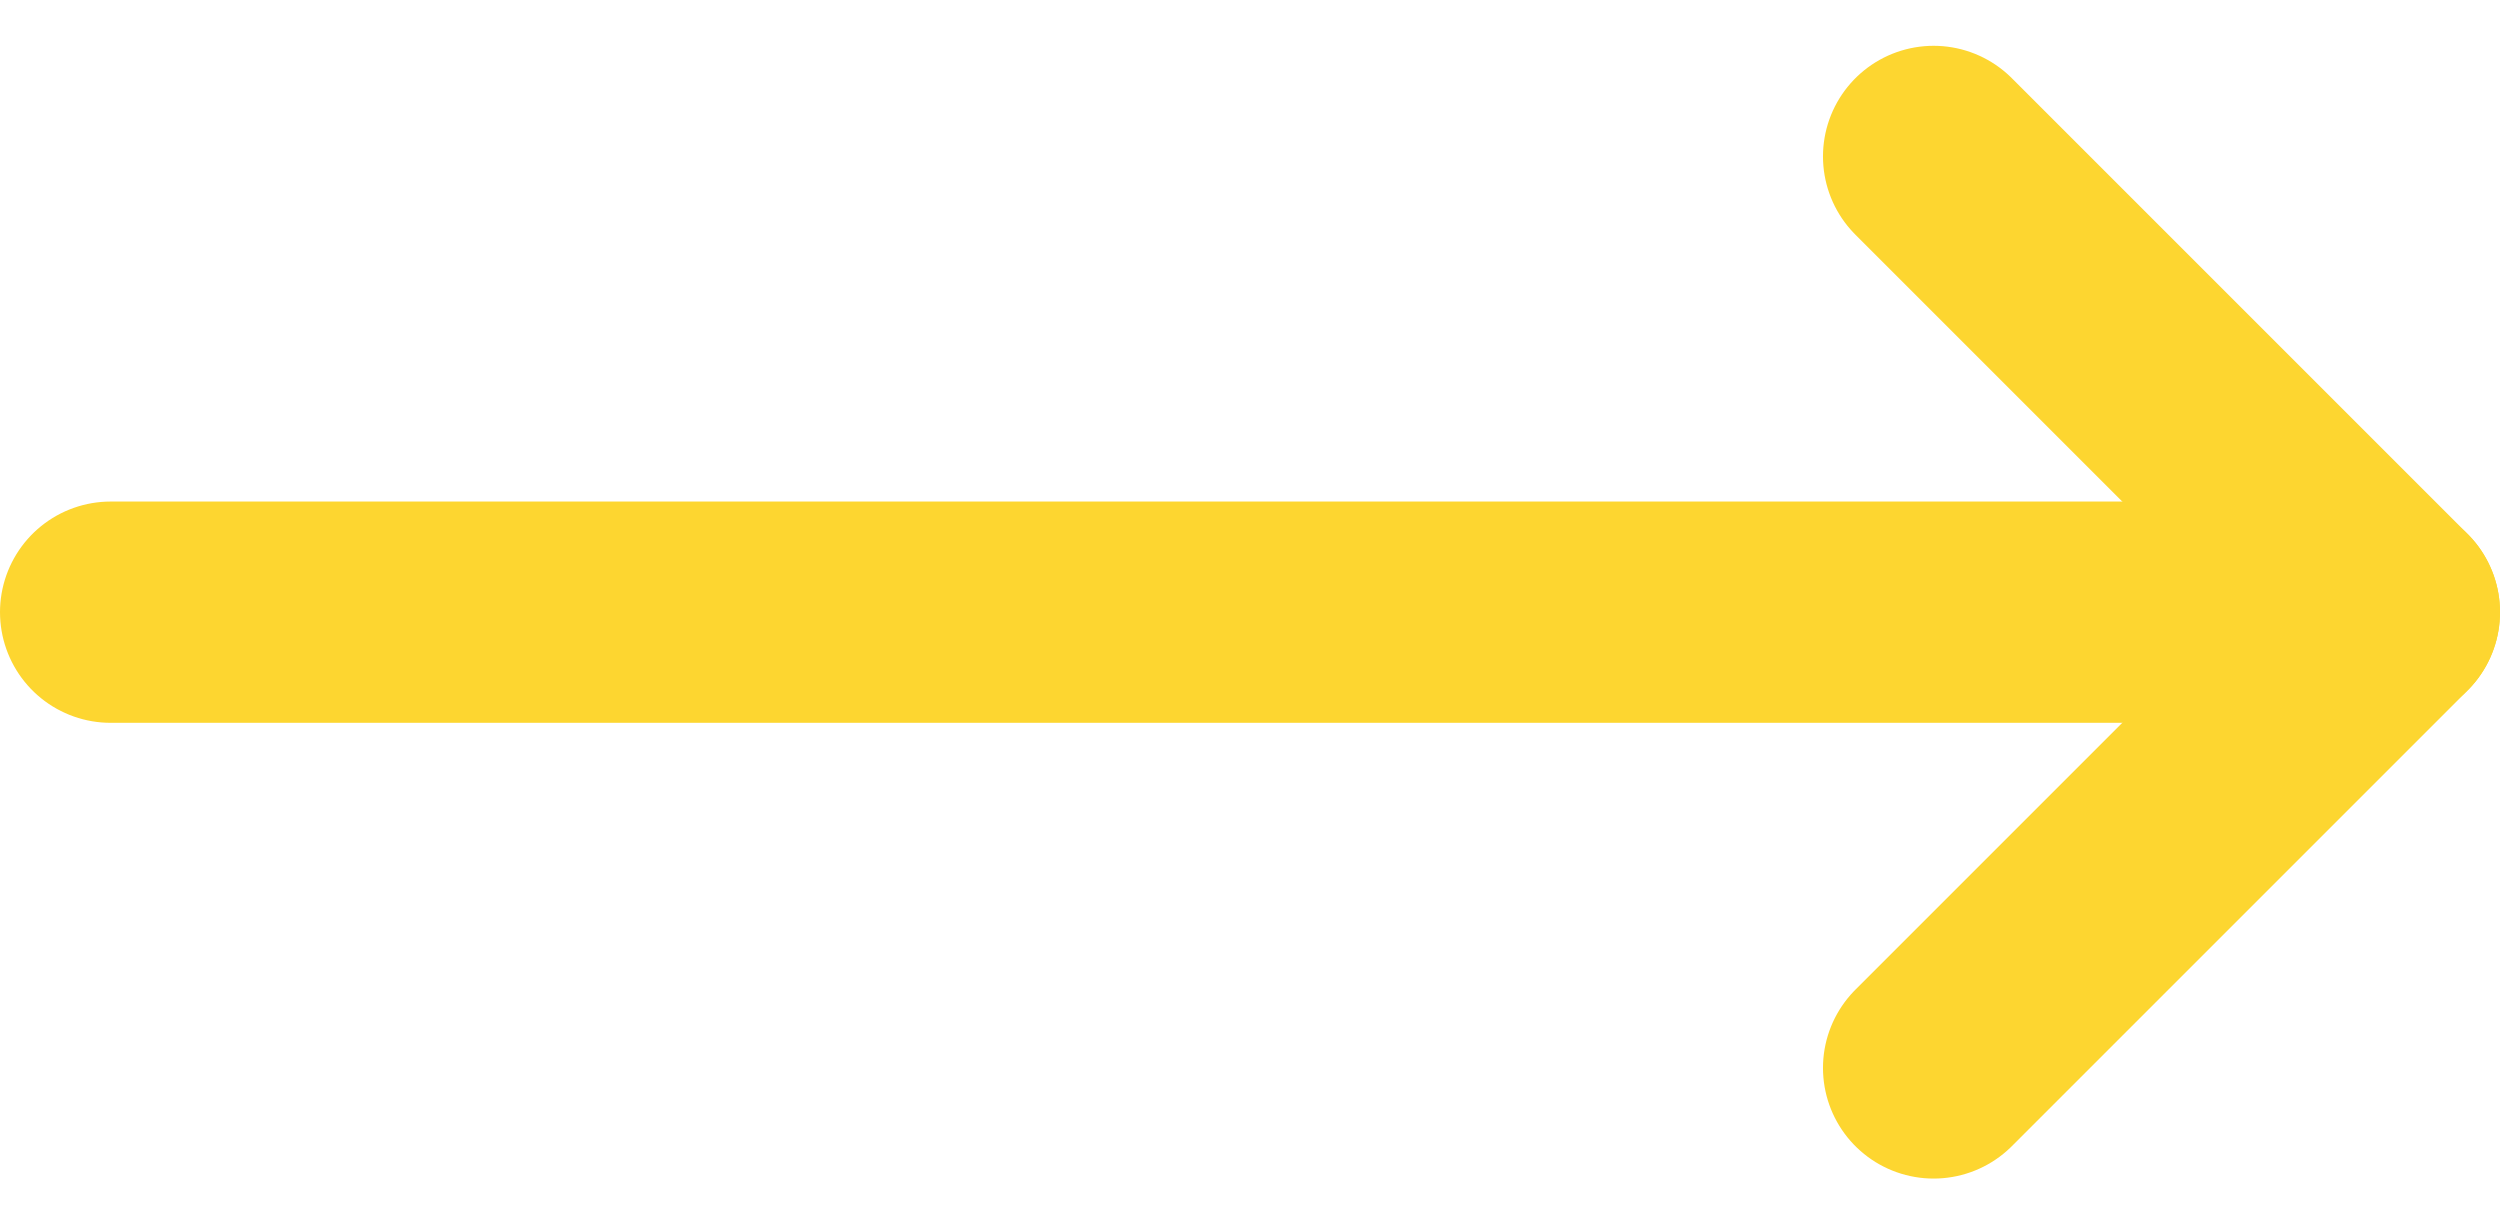
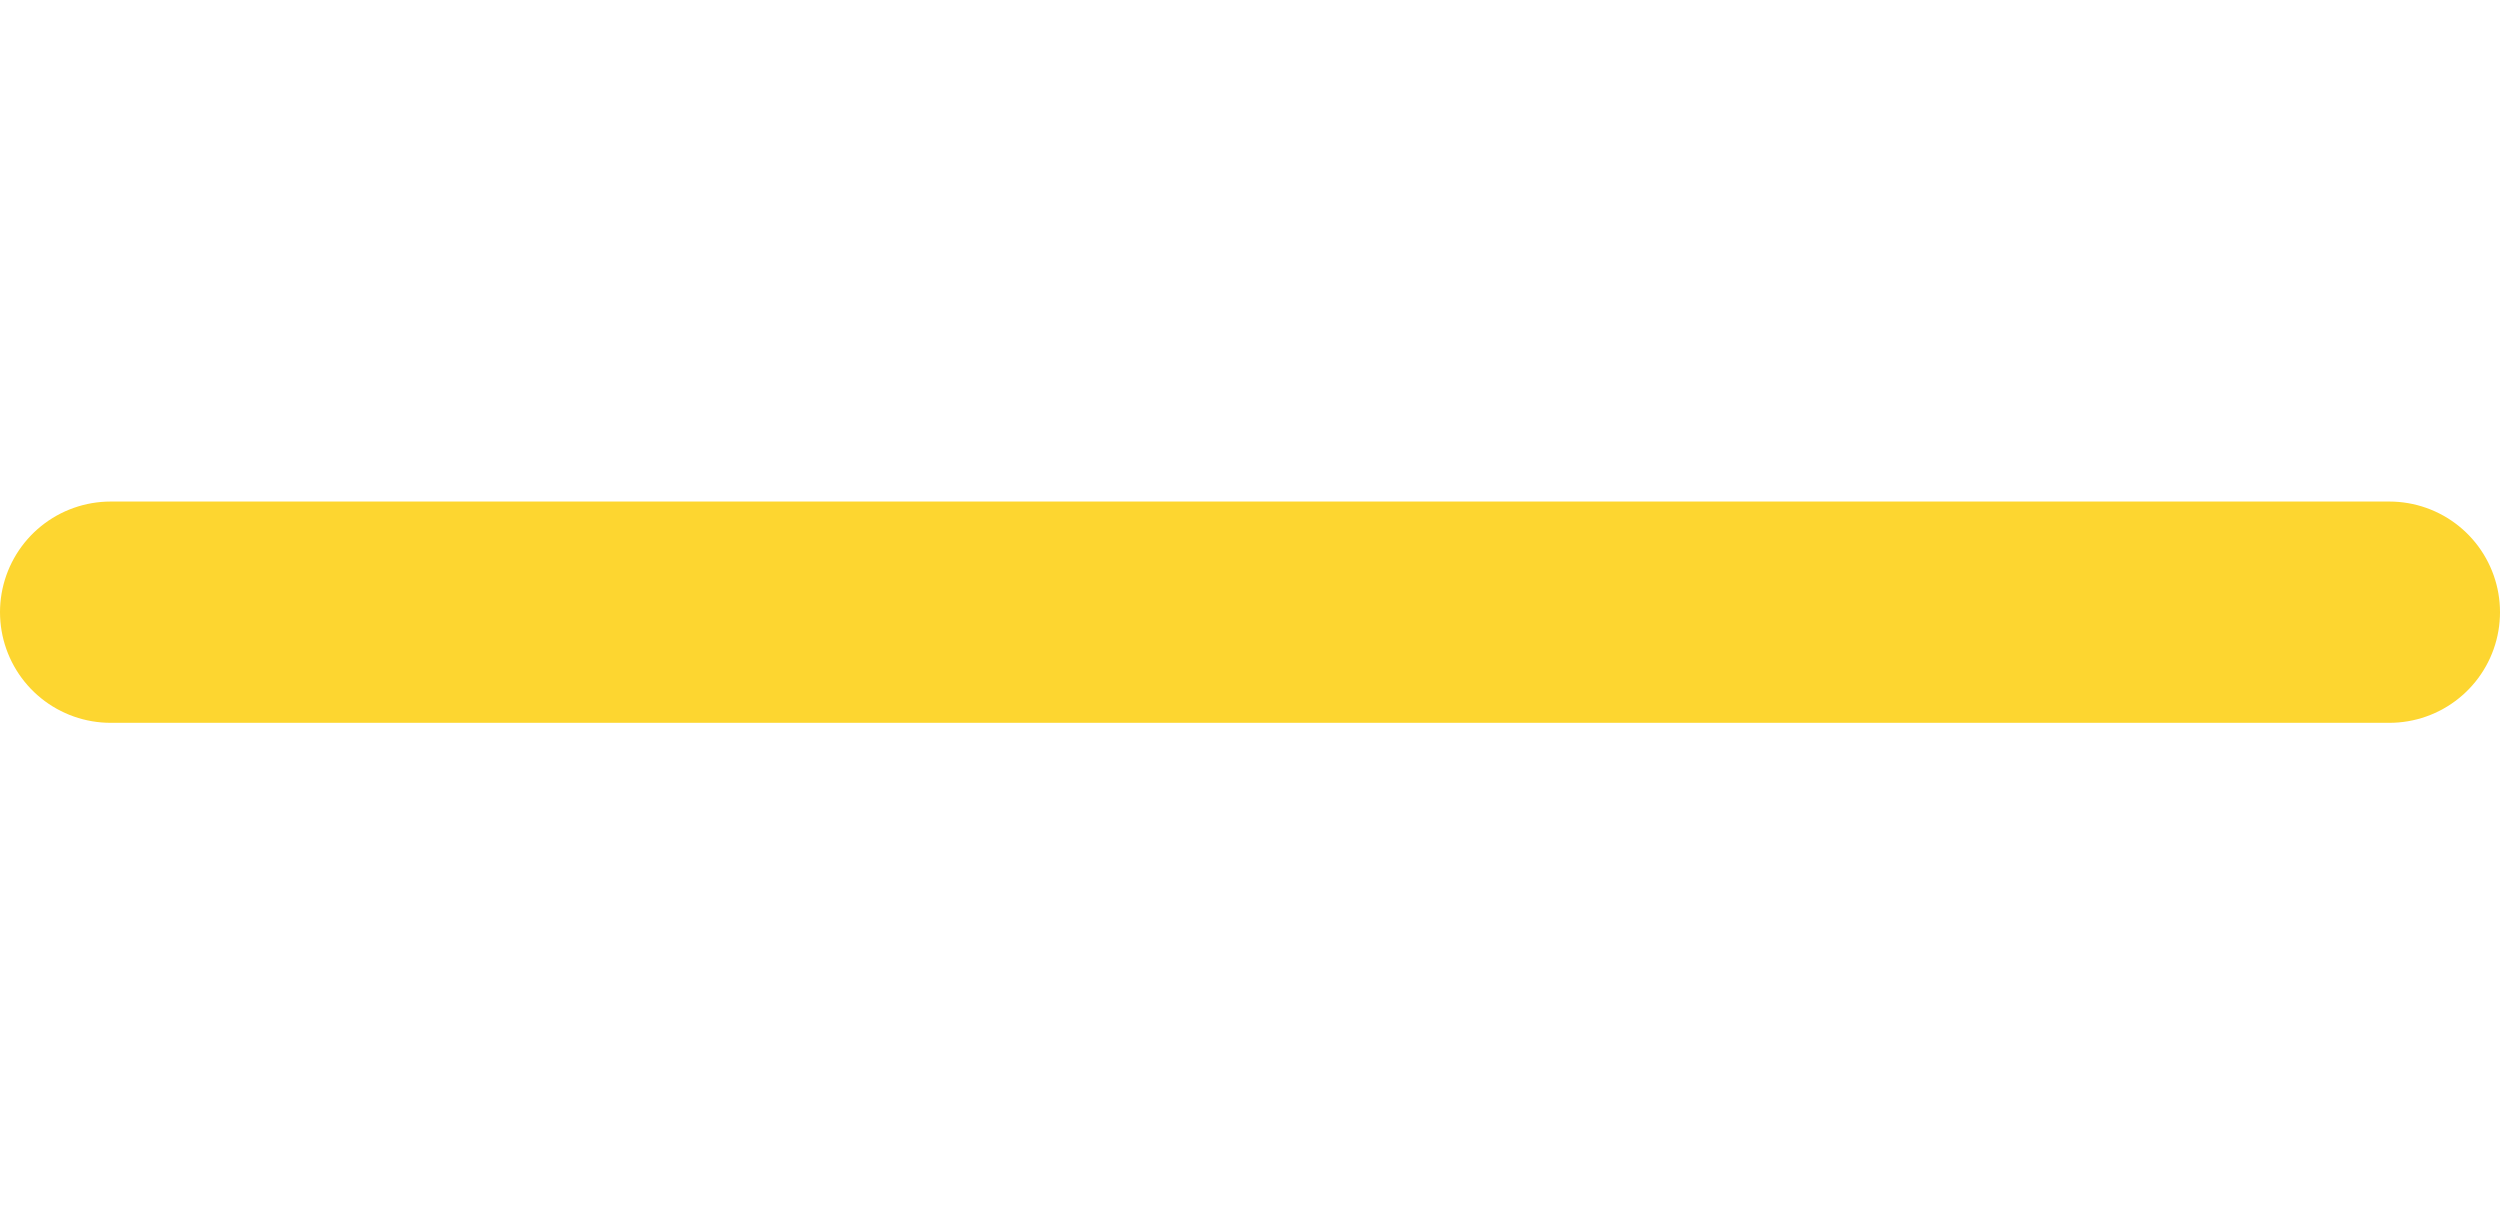
<svg xmlns="http://www.w3.org/2000/svg" width="33.895" height="16.601" viewBox="0 0 33.895 16.601">
  <g id="Groupe_160" data-name="Groupe 160" transform="translate(34.395 22.479) rotate(180)">
-     <path id="Tracé_16" data-name="Tracé 16" d="M8.179,8,2,14.179l6.179,6.179" fill="none" stroke="#fdd630" stroke-linecap="round" stroke-linejoin="round" stroke-width="3" />
    <path id="Tracé_17" data-name="Tracé 17" d="M2,12H32.895" transform="translate(0 2.179)" fill="none" stroke="#fdd630" stroke-linecap="round" stroke-linejoin="round" stroke-width="3" />
  </g>
</svg>